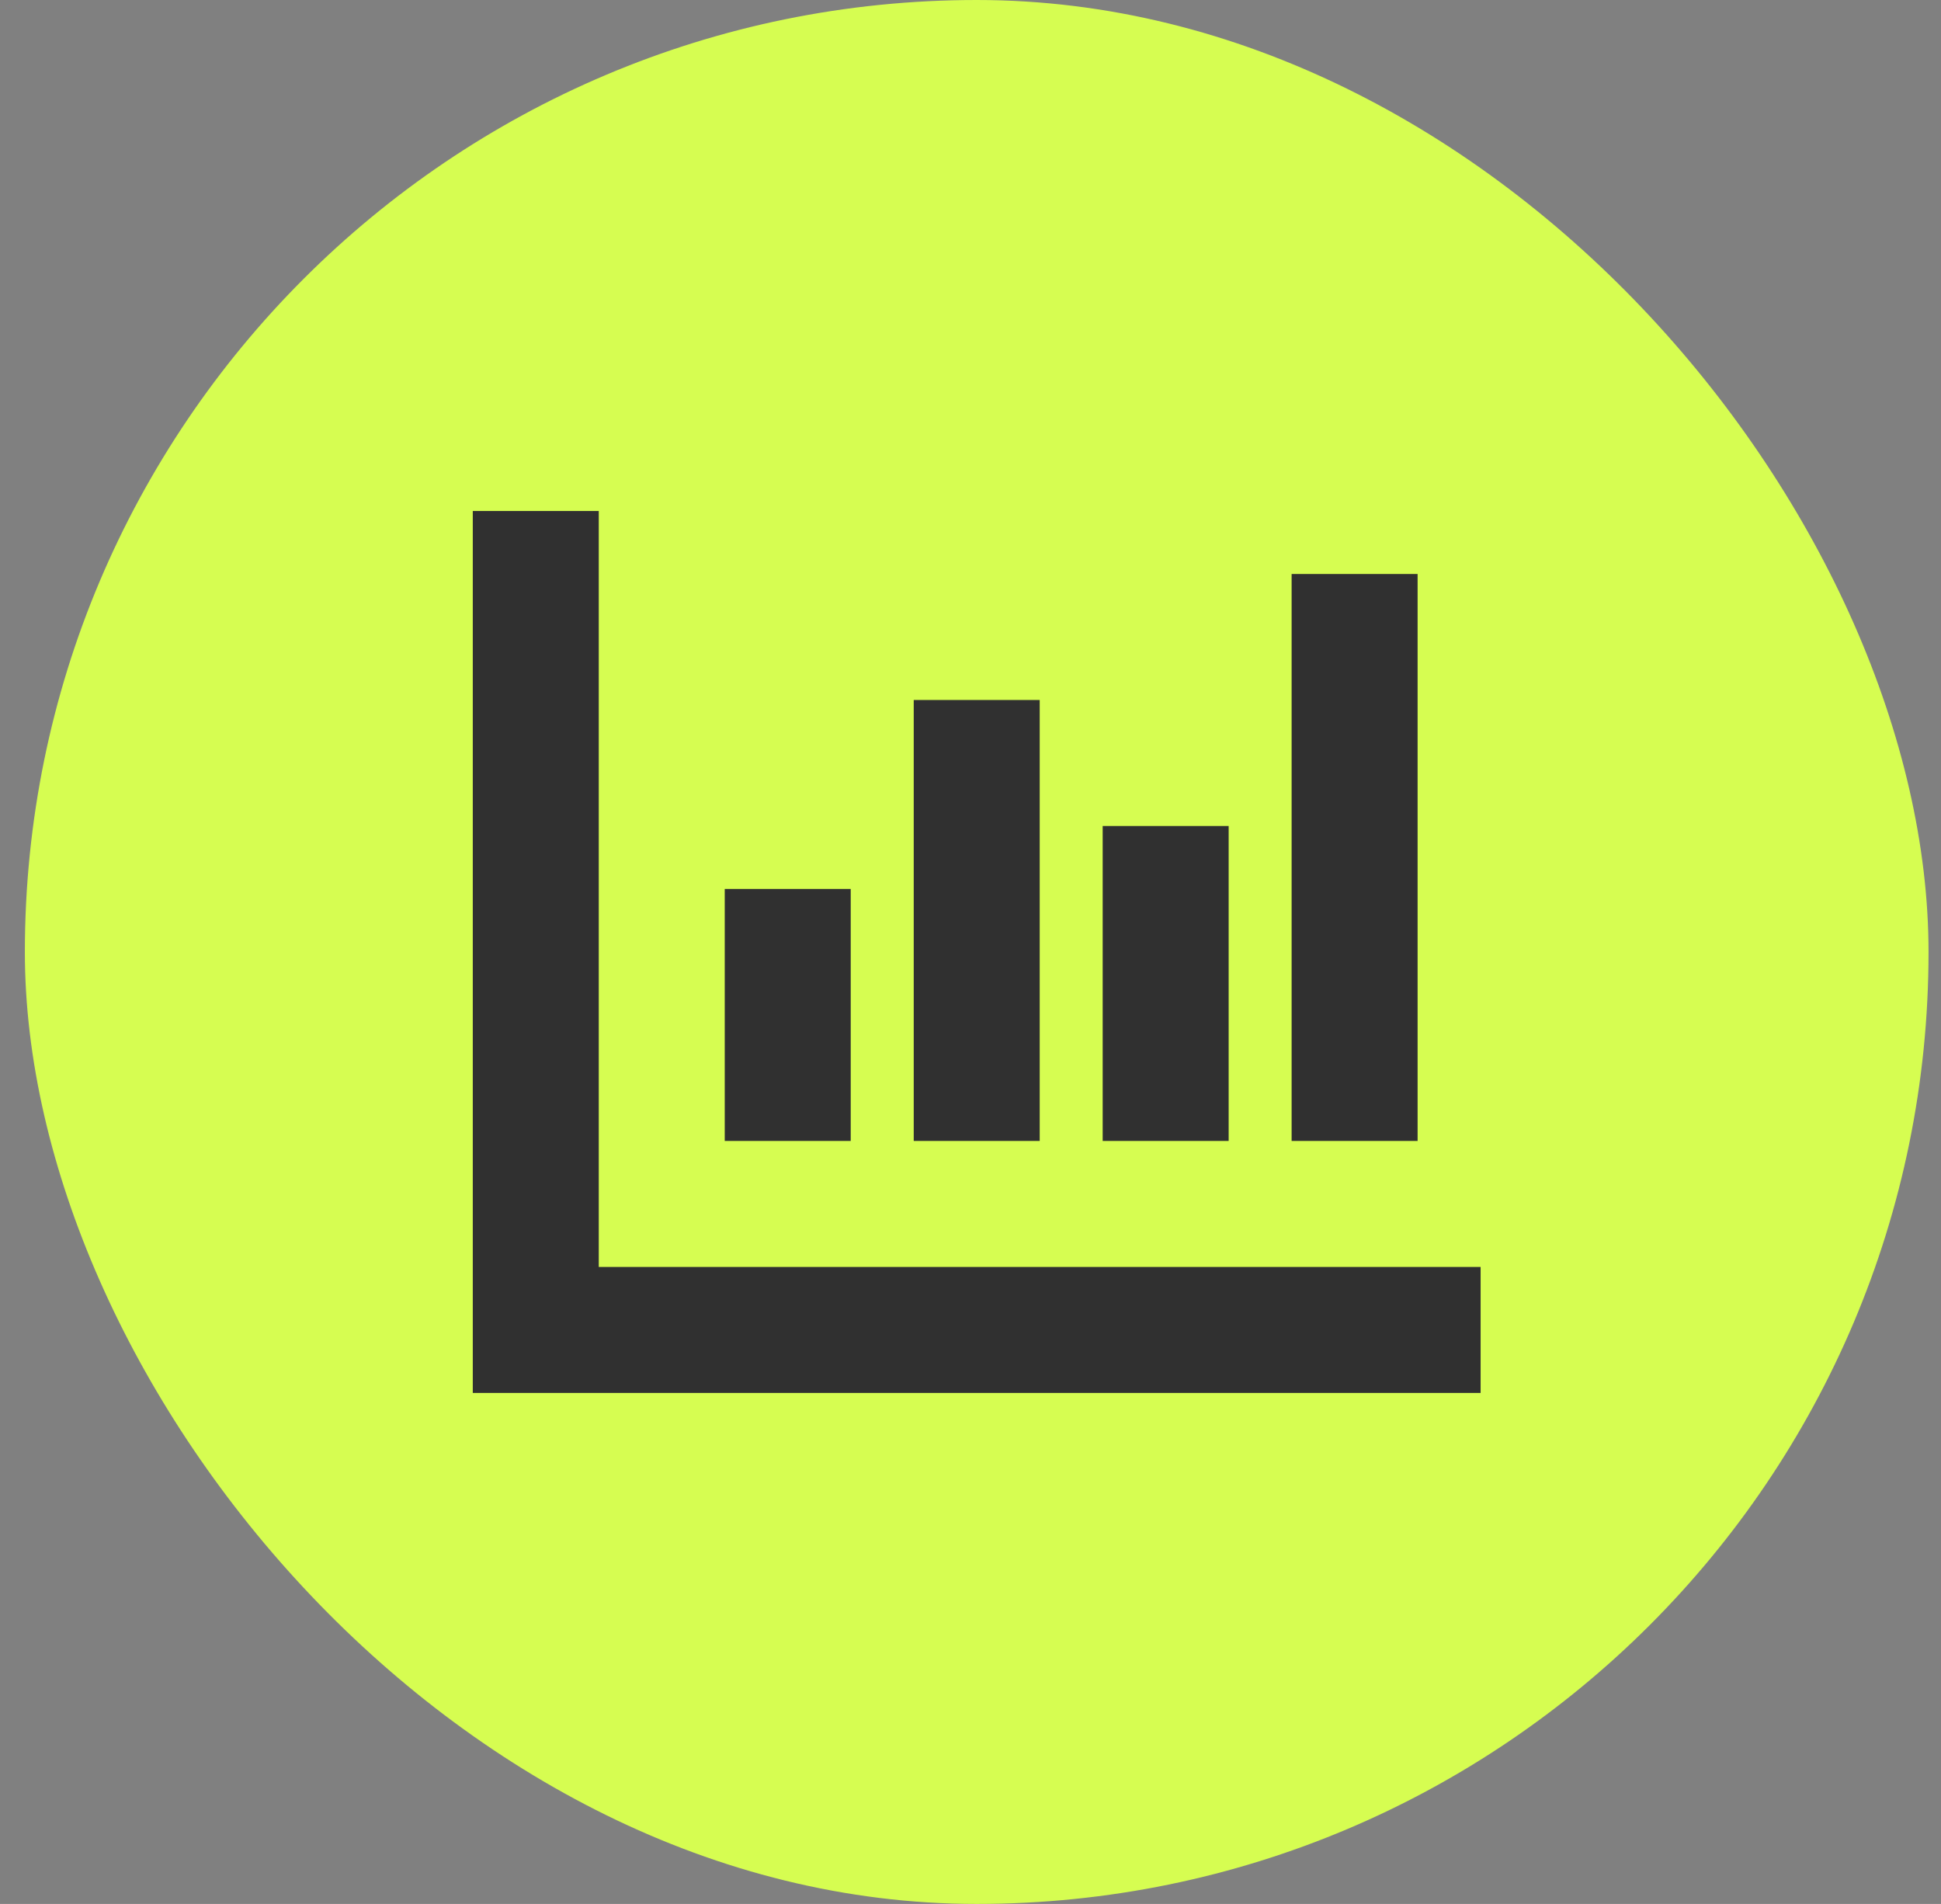
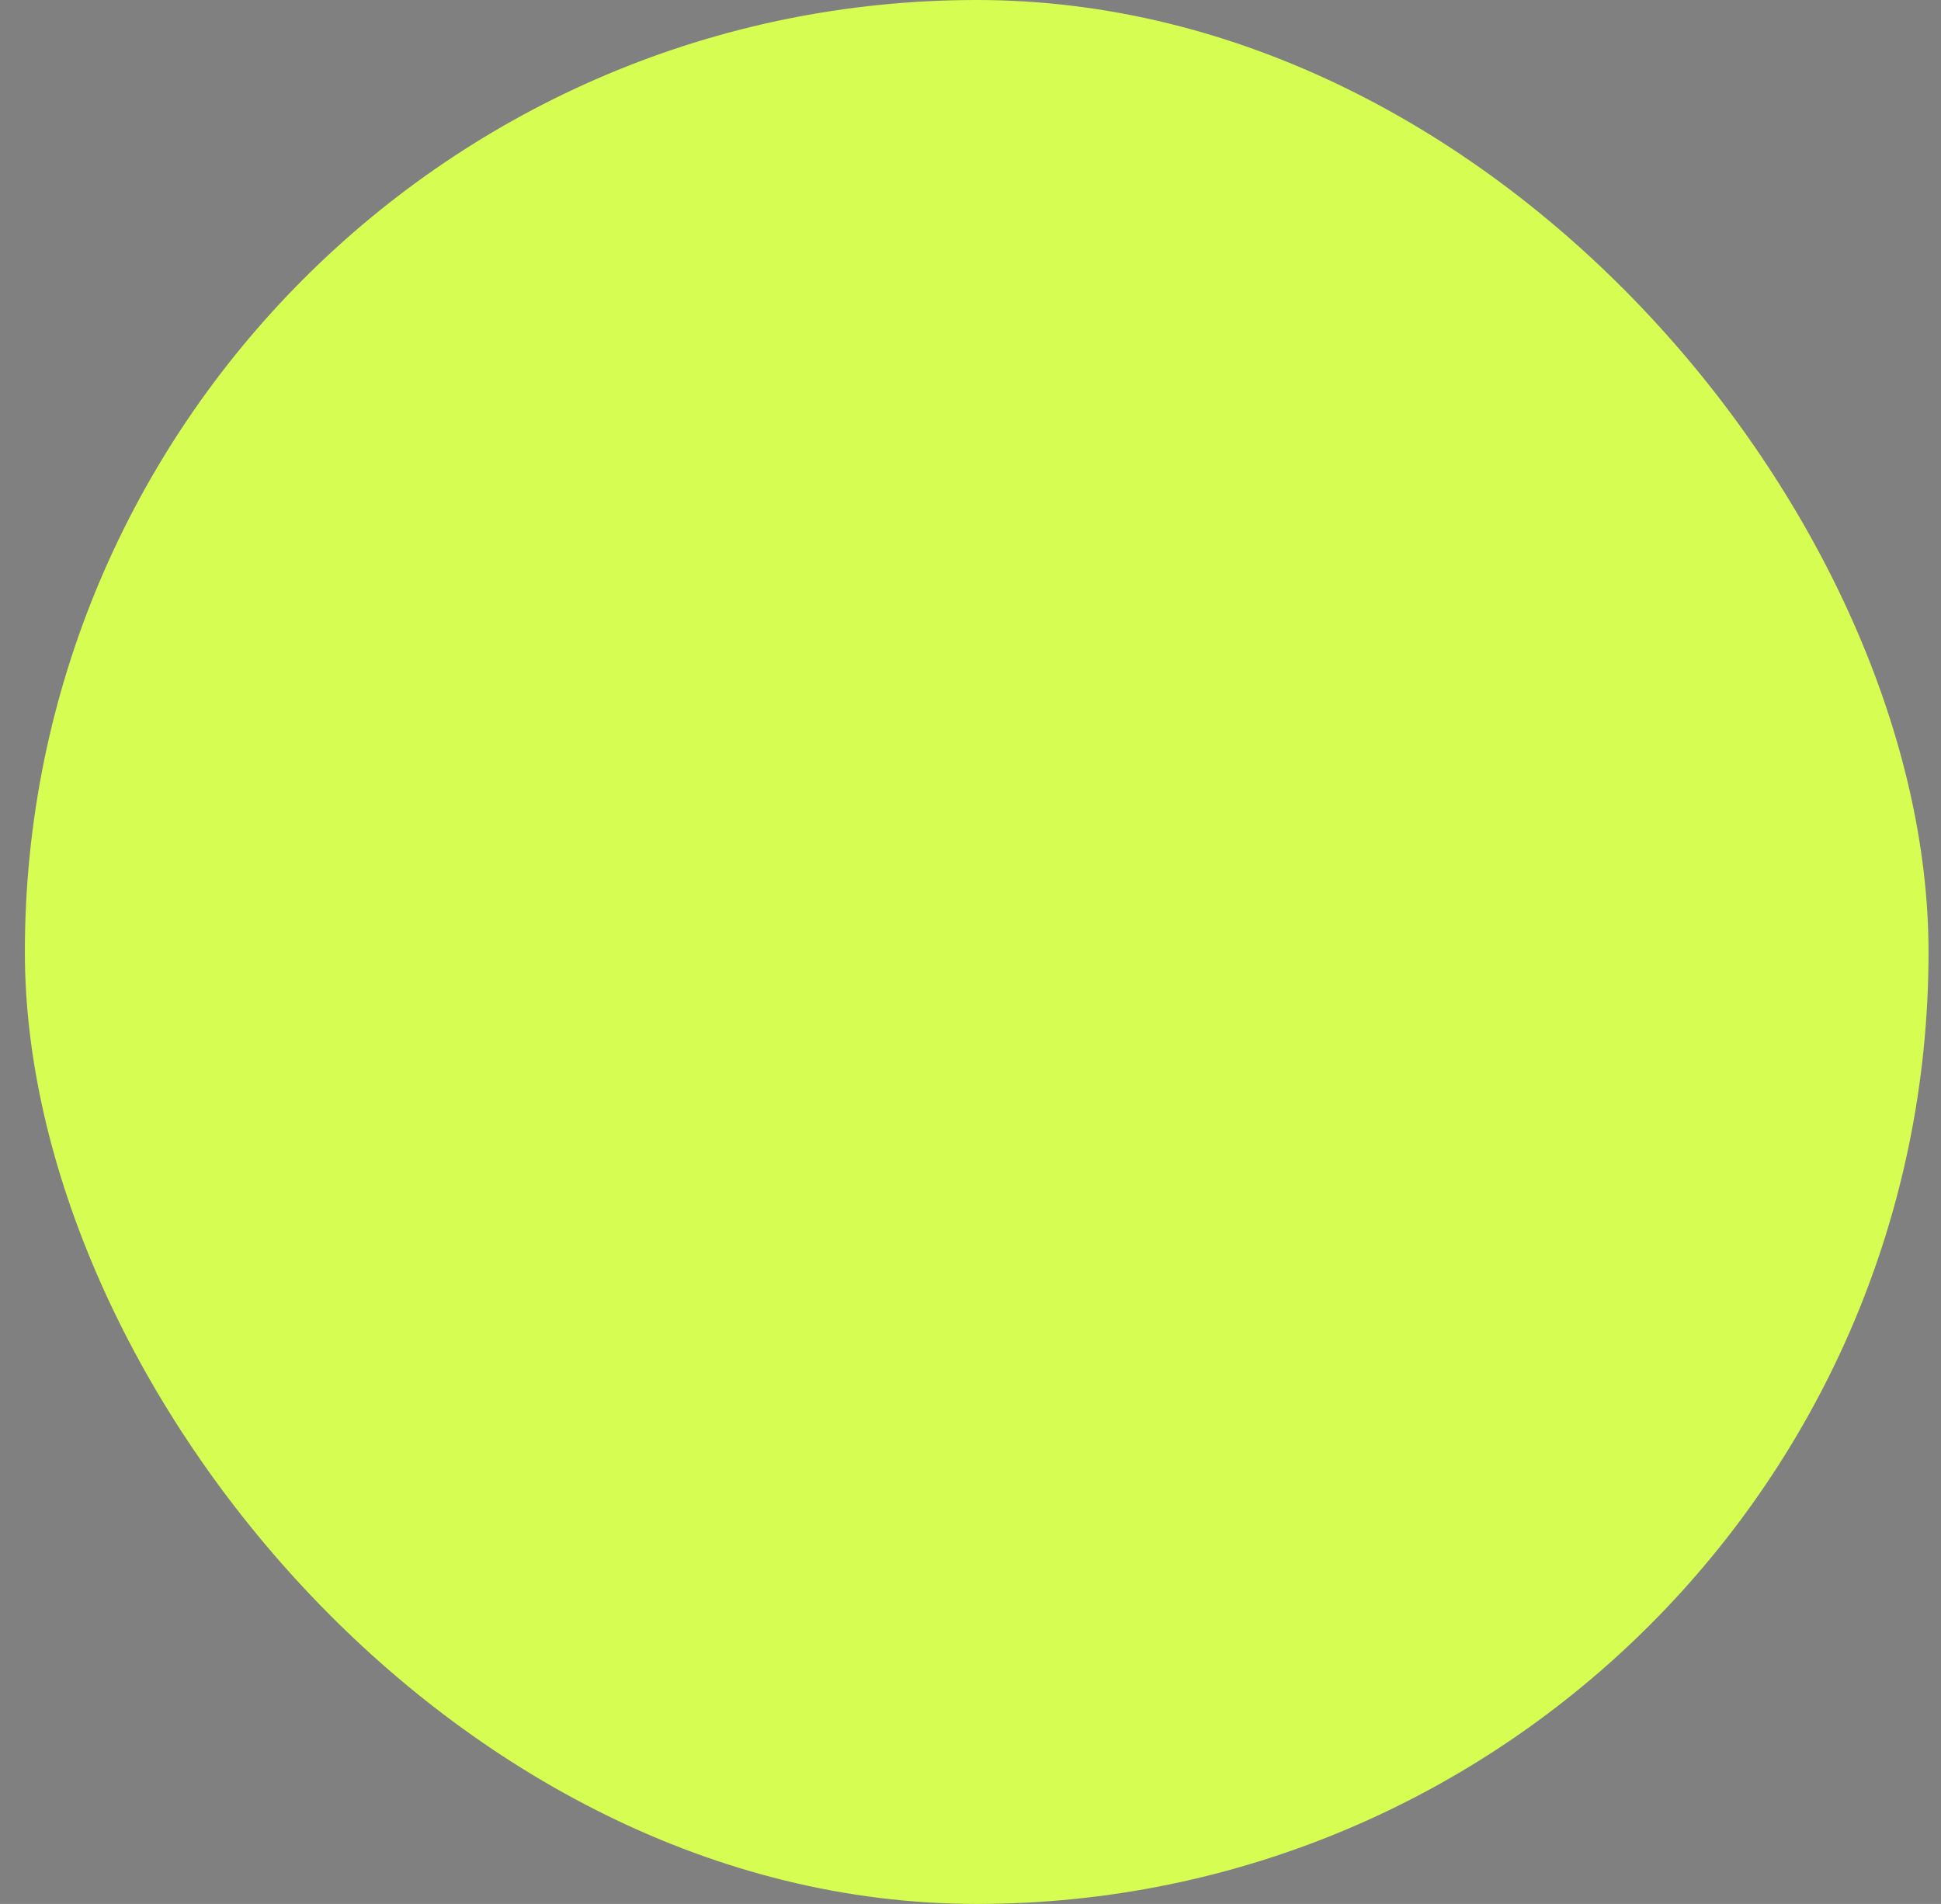
<svg xmlns="http://www.w3.org/2000/svg" width="52" height="51" viewBox="0 0 52 51" fill="none">
  <rect x="0" y="0" width="52" height="51" fill="#808080" stroke="none" />
  <rect x="0.666" width="51" height="51" rx="25.5" fill="#D6FD51" />
  <g clip-path="url(#clip0_11794_6084)">
    <path d="M16.041 13.688V15.375V33.938H37.978H39.666V37.312H37.978H14.354H12.666V35.625V15.375V13.688H16.041ZM22.791 23.812V25.5V28.875V30.562H19.416V28.875V25.5V23.812H22.791ZM27.854 20.438V28.875V30.562H24.479V28.875V20.438V18.75H27.854V20.438ZM32.916 22.125V23.812V28.875V30.562H29.541V28.875V23.812V22.125H32.916ZM37.978 17.062V28.875V30.562H34.603V28.875V17.062V15.375H37.978V17.062Z" fill="#303030" />
  </g>
  <defs>
    <clipPath id="clip0_11794_6084">
-       <rect width="27" height="27" fill="white" transform="translate(12.666 12)" />
-     </clipPath>
+       </clipPath>
  </defs>
</svg>